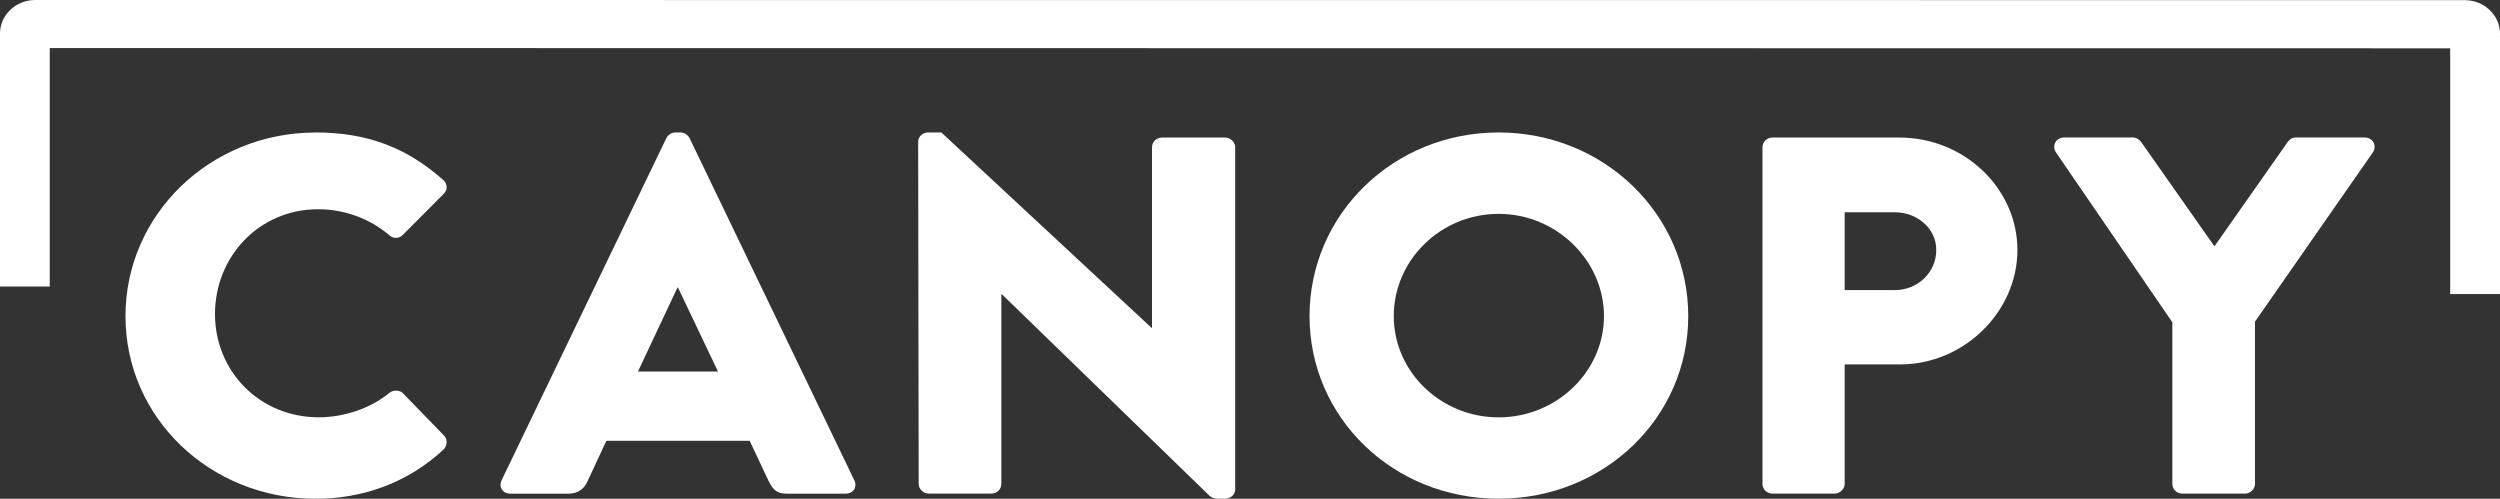
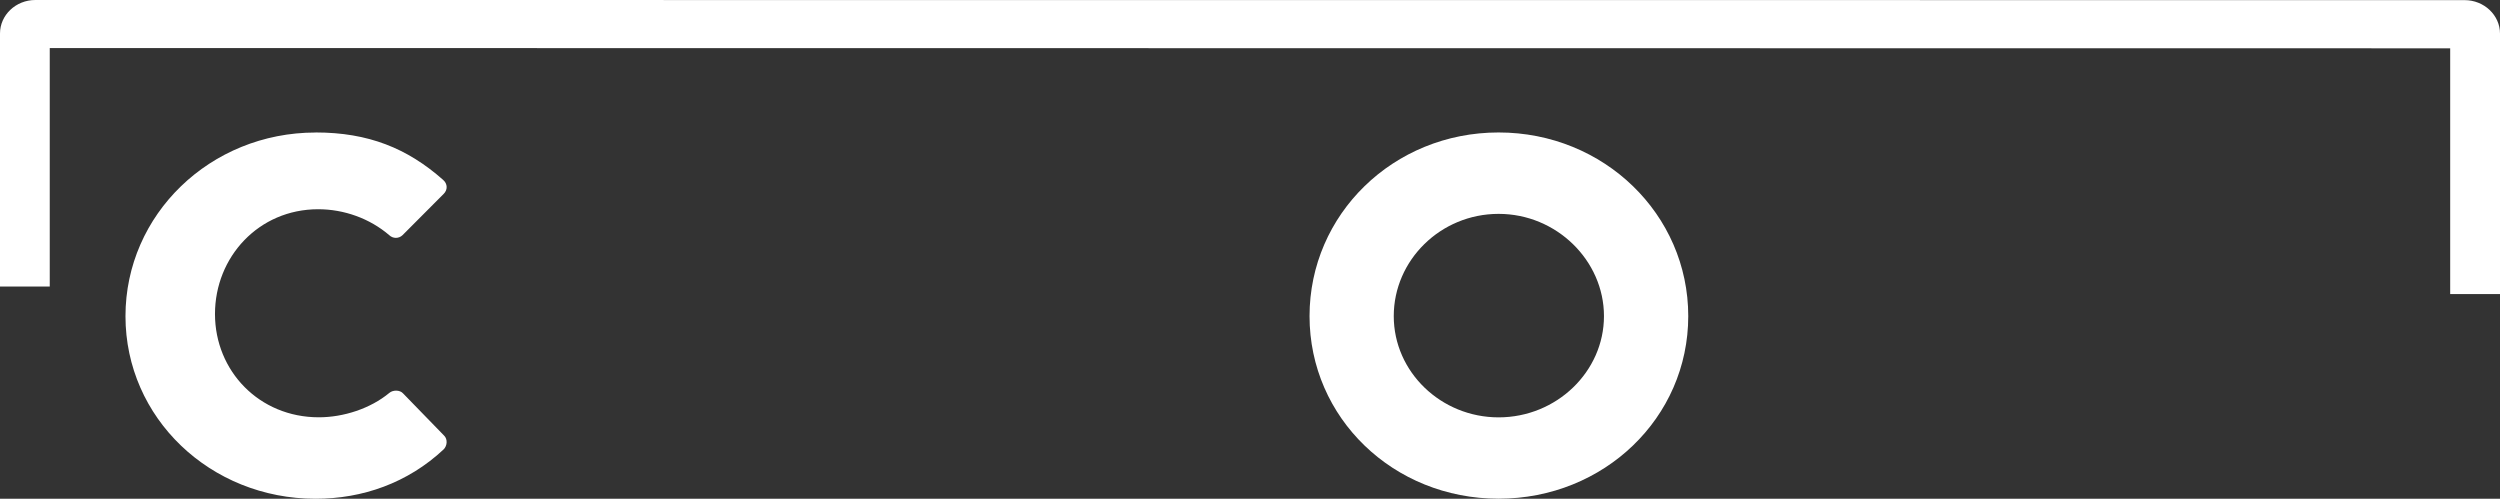
<svg xmlns="http://www.w3.org/2000/svg" id="Layer_2" viewBox="0 0 382.94 76.39">
  <rect x="0" y="0" width="382.94" height="76.39" fill="#333333" stroke="none" />
  <defs>
    <style>.cls-1{fill:#fff;stroke-width:0px;}</style>
  </defs>
  <g id="Layer_1-2">
    <path class="cls-1" d="M48.34,20.29c8.07,0,14.04,2.41,19.52,7.25.73.62.73,1.56.08,2.18l-6.29,6.31c-.57.54-1.45.54-2.02,0-2.99-2.57-6.94-3.98-10.89-3.98-9.12,0-15.81,7.32-15.81,16.05s6.78,15.82,15.9,15.82c3.79,0,7.9-1.33,10.81-3.74.56-.47,1.61-.47,2.1.08l6.29,6.47c.56.55.48,1.56-.08,2.11-5.49,5.14-12.42,7.56-19.61,7.56-16.14,0-29.12-12.39-29.12-27.97s12.99-28.13,29.12-28.13" />
-     <path class="cls-1" d="M76.82,73.59l25.25-52.44c.24-.47.81-.86,1.37-.86h.81c.56,0,1.13.39,1.37.86l25.25,52.44c.48,1.01-.16,2.03-1.37,2.03h-8.95c-1.45,0-2.1-.47-2.82-1.95l-2.9-6.15h-21.95l-2.9,6.23c-.4.93-1.29,1.87-2.9,1.87h-8.88c-1.21,0-1.85-1.01-1.37-2.03M109.98,56.91l-6.13-12.86h-.08l-6.05,12.86h12.26Z" />
-     <path class="cls-1" d="M140.64,21.69c0-.78.73-1.4,1.53-1.4h2.02l32.19,29.92h.08v-27.66c0-.78.64-1.48,1.53-1.48h9.68c.81,0,1.53.7,1.53,1.48v52.44c0,.78-.73,1.4-1.53,1.4h-1.29c-.24,0-.89-.23-1.05-.39l-31.87-30.93h-.08v29.06c0,.78-.64,1.48-1.53,1.48h-9.6c-.8,0-1.53-.7-1.53-1.48l-.08-52.44Z" />
    <path class="cls-1" d="M229.55,20.29c16.14,0,29.05,12.55,29.05,28.13s-12.91,27.97-29.05,27.97-28.96-12.39-28.96-27.97,12.83-28.13,28.96-28.13M229.55,63.93c8.88,0,16.14-7.01,16.14-15.51s-7.26-15.66-16.14-15.66-16.06,7.09-16.06,15.66,7.26,15.51,16.06,15.51" />
-     <path class="cls-1" d="M269.97,22.55c0-.78.65-1.48,1.54-1.48h19.44c9.93,0,18.07,7.79,18.07,17.22s-8.15,17.53-17.99,17.53h-8.47v18.31c0,.78-.73,1.48-1.53,1.48h-9.52c-.89,0-1.54-.7-1.54-1.48V22.55ZM290.22,44.44c3.47,0,6.37-2.65,6.37-6.16,0-3.27-2.9-5.77-6.37-5.77h-7.66v11.92h7.66Z" />
-     <path class="cls-1" d="M332.74,49.35l-17.83-26.03c-.65-1.01,0-2.26,1.29-2.26h10.49c.65,0,1.05.39,1.29.7l11.22,15.97,11.21-15.97c.24-.31.56-.7,1.29-.7h10.49c1.29,0,1.94,1.25,1.29,2.26l-18.07,25.95v24.86c0,.78-.73,1.48-1.53,1.48h-9.6c-.89,0-1.53-.7-1.53-1.48v-24.78Z" />
    <path class="cls-1" d="M382.94,45.04h-7.63V7.4l-367.69-.04v36.53H0V5.13C0,2.3,2.43,0,5.41,0l372.11.02c2.99,0,5.42,2.31,5.42,5.13v39.88Z" />
  </g>
</svg>